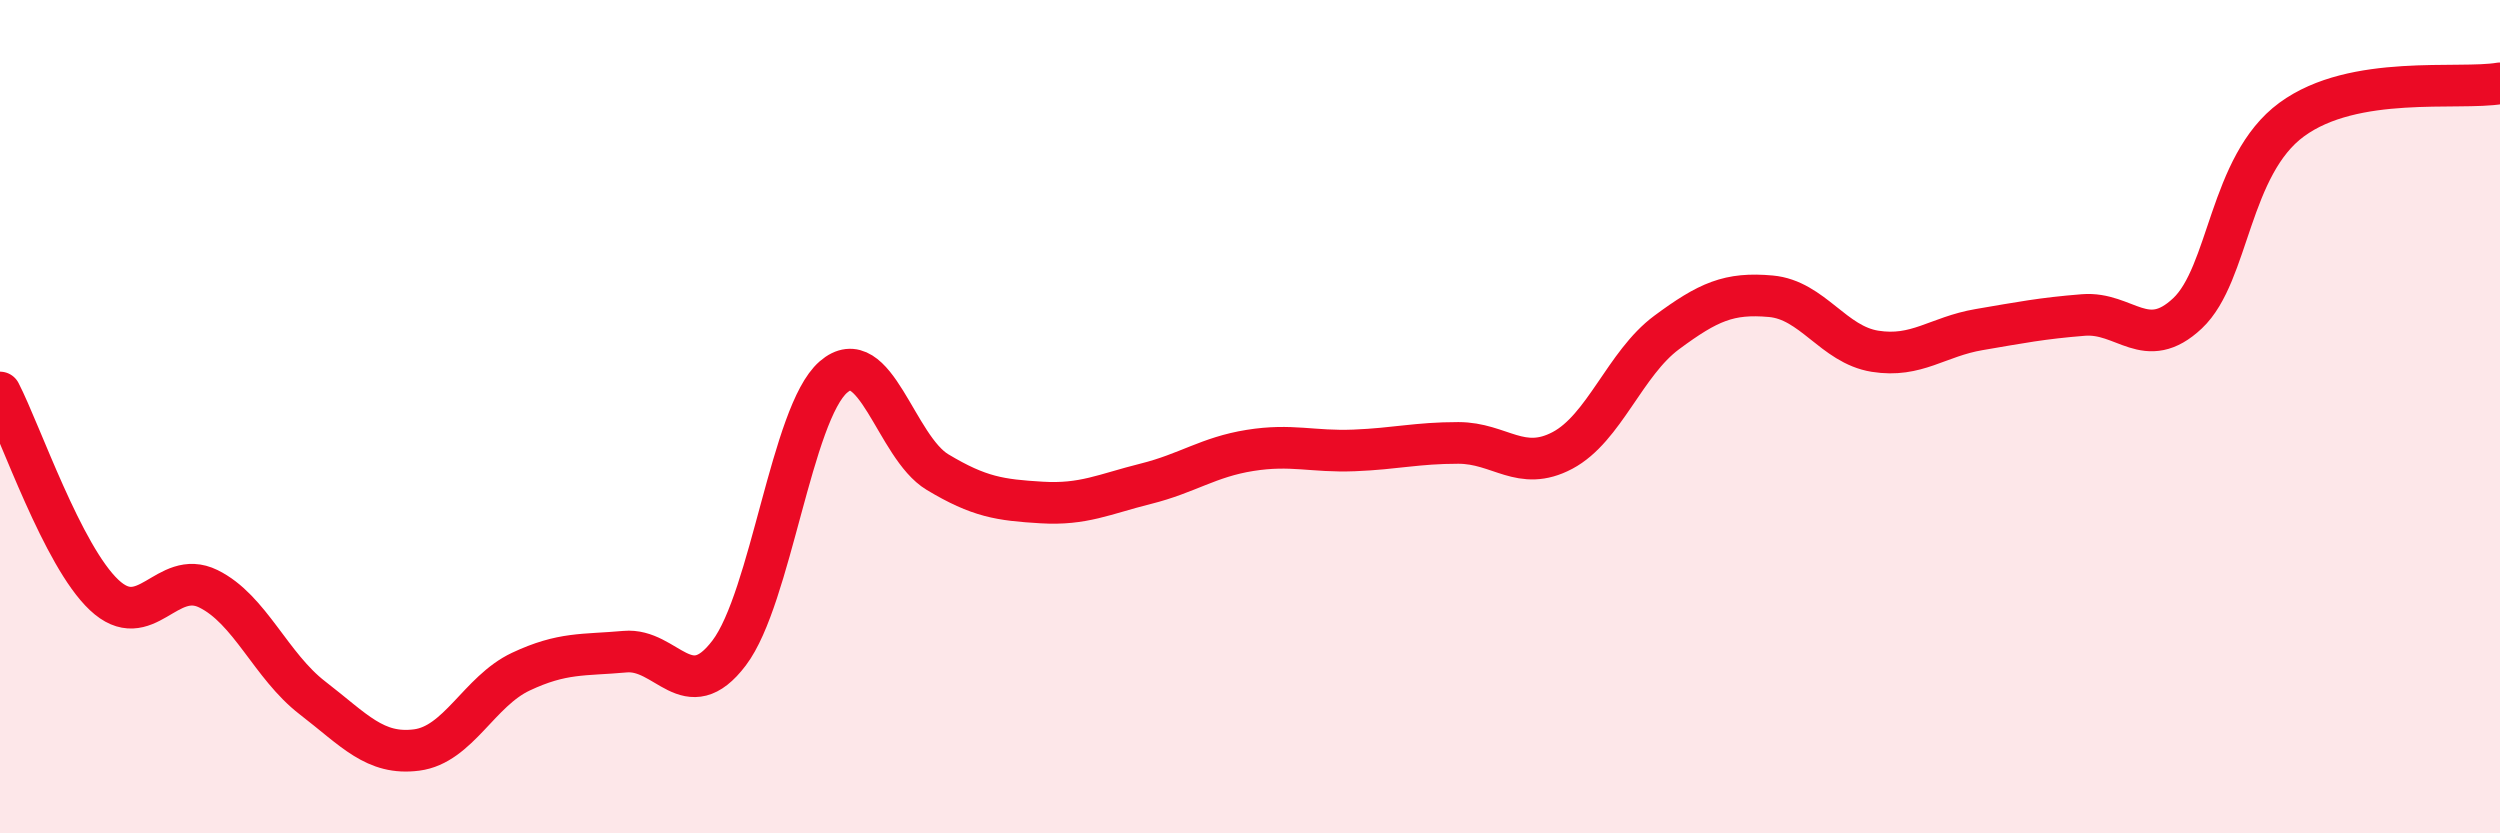
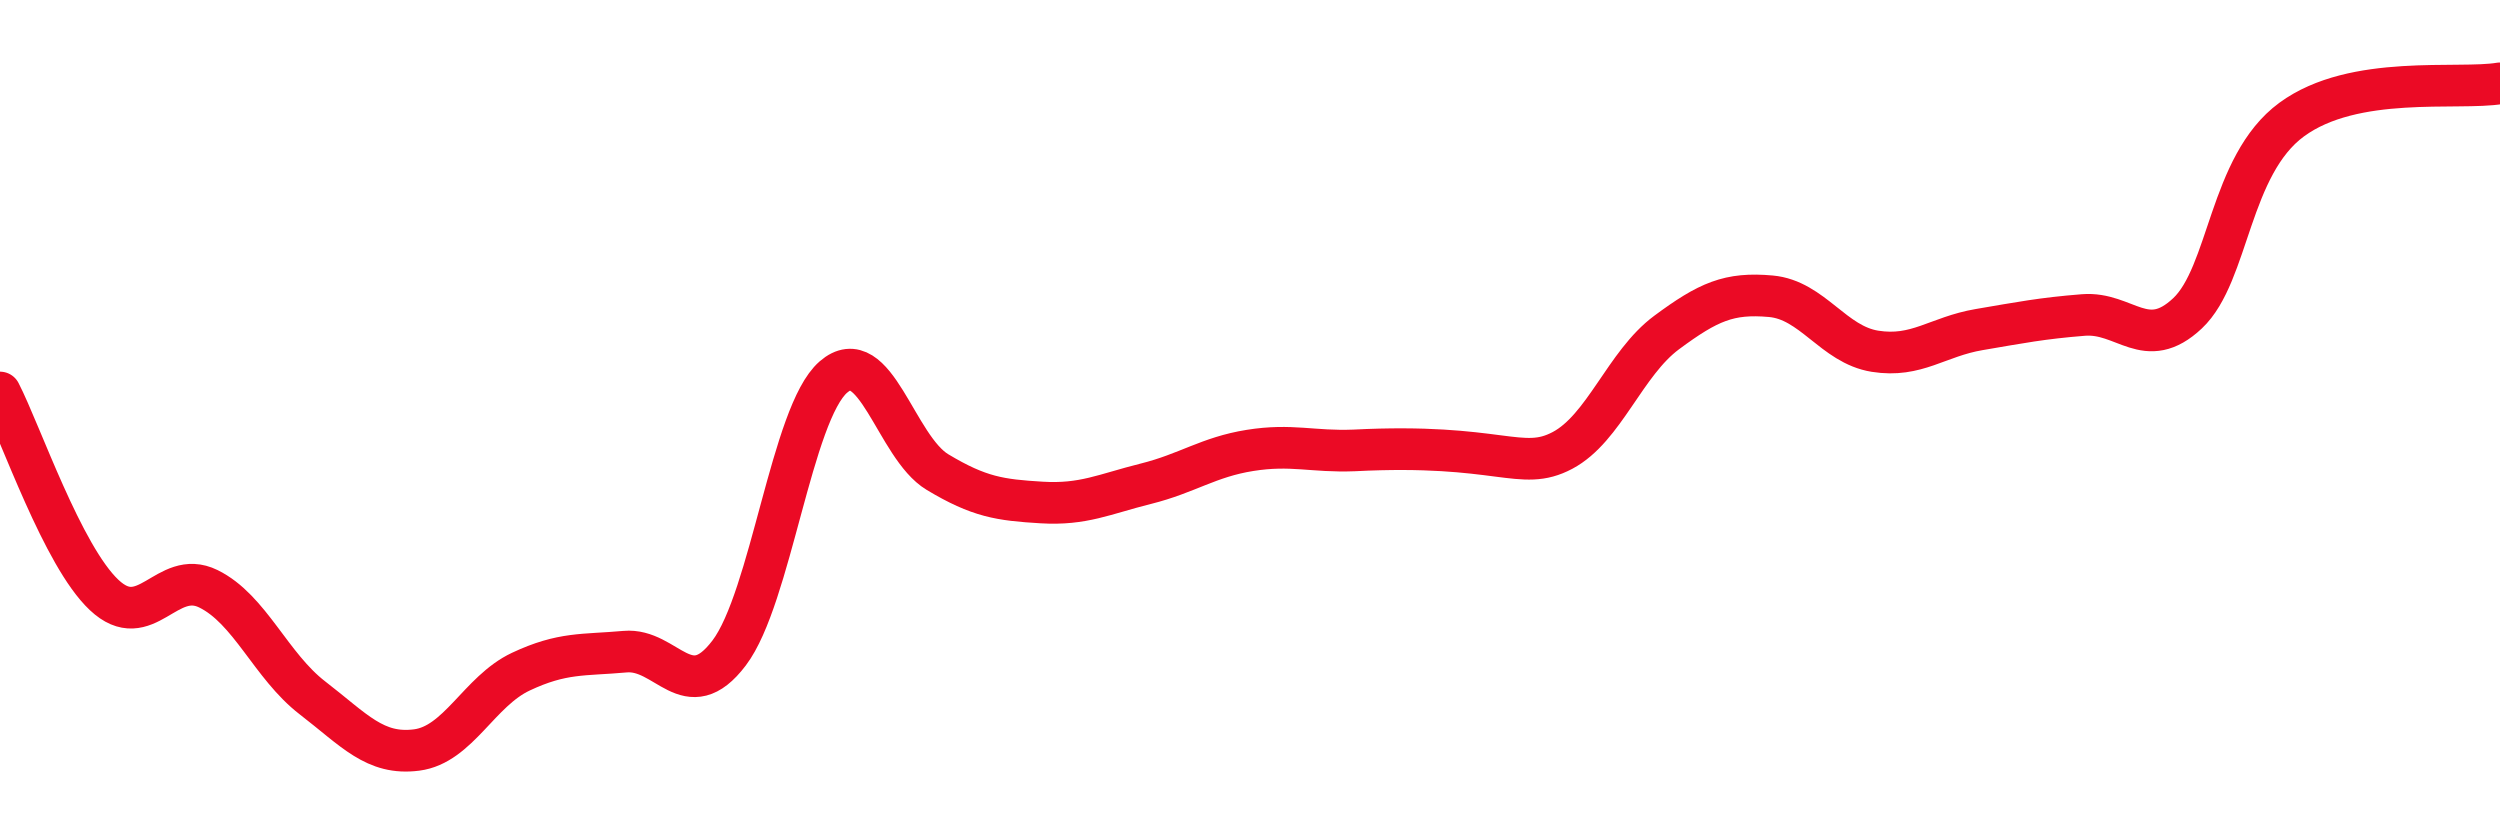
<svg xmlns="http://www.w3.org/2000/svg" width="60" height="20" viewBox="0 0 60 20">
-   <path d="M 0,9.42 C 0.5,10.39 1.5,13.34 2.5,14.28 C 3.5,15.22 4,13.64 5,14.13 C 6,14.62 6.5,15.98 7.5,16.75 C 8.5,17.52 9,18.13 10,18 C 11,17.87 11.5,16.59 12.5,16.12 C 13.5,15.65 14,15.73 15,15.64 C 16,15.55 16.5,16.99 17.5,15.67 C 18.5,14.35 19,9.92 20,9.05 C 21,8.18 21.5,10.73 22.5,11.33 C 23.5,11.93 24,12 25,12.06 C 26,12.12 26.5,11.86 27.5,11.61 C 28.5,11.36 29,10.97 30,10.81 C 31,10.65 31.5,10.85 32.5,10.81 C 33.5,10.77 34,10.63 35,10.63 C 36,10.63 36.5,11.34 37.5,10.81 C 38.5,10.28 39,8.72 40,7.98 C 41,7.24 41.5,7.02 42.5,7.11 C 43.5,7.2 44,8.27 45,8.43 C 46,8.59 46.5,8.08 47.5,7.91 C 48.5,7.74 49,7.64 50,7.56 C 51,7.48 51.5,8.46 52.5,7.52 C 53.5,6.58 53.5,3.97 55,2.87 C 56.5,1.77 59,2.17 60,2L60 20L0 20Z" fill="#EB0A25" opacity="0.1" stroke-linecap="round" stroke-linejoin="round" />
-   <path d="M 0,9.42 C 0.5,10.39 1.5,13.34 2.5,14.28 C 3.5,15.22 4,13.64 5,14.13 C 6,14.62 6.5,15.98 7.5,16.75 C 8.5,17.52 9,18.13 10,18 C 11,17.87 11.5,16.59 12.5,16.12 C 13.5,15.65 14,15.73 15,15.64 C 16,15.55 16.5,16.99 17.5,15.67 C 18.5,14.35 19,9.92 20,9.05 C 21,8.18 21.5,10.73 22.5,11.33 C 23.5,11.93 24,12 25,12.06 C 26,12.12 26.5,11.86 27.5,11.61 C 28.5,11.36 29,10.97 30,10.81 C 31,10.65 31.5,10.85 32.5,10.81 C 33.5,10.77 34,10.63 35,10.63 C 36,10.63 36.5,11.34 37.5,10.81 C 38.5,10.28 39,8.72 40,7.98 C 41,7.24 41.5,7.02 42.5,7.11 C 43.5,7.2 44,8.27 45,8.43 C 46,8.59 46.5,8.08 47.5,7.91 C 48.5,7.74 49,7.64 50,7.56 C 51,7.48 51.5,8.46 52.5,7.52 C 53.5,6.58 53.5,3.97 55,2.87 C 56.5,1.77 59,2.17 60,2" stroke="#EB0A25" stroke-width="1" fill="none" stroke-linecap="round" stroke-linejoin="round" />
+   <path d="M 0,9.42 C 0.5,10.39 1.5,13.34 2.5,14.28 C 3.5,15.22 4,13.64 5,14.13 C 6,14.62 6.5,15.98 7.5,16.75 C 8.5,17.52 9,18.13 10,18 C 11,17.87 11.5,16.59 12.5,16.12 C 13.5,15.65 14,15.73 15,15.64 C 16,15.55 16.5,16.99 17.5,15.67 C 18.5,14.35 19,9.92 20,9.05 C 21,8.18 21.5,10.73 22.5,11.33 C 23.5,11.93 24,12 25,12.06 C 26,12.12 26.5,11.86 27.5,11.61 C 28.5,11.36 29,10.97 30,10.81 C 31,10.65 31.5,10.85 32.5,10.81 C 36,10.63 36.5,11.34 37.5,10.81 C 38.5,10.28 39,8.72 40,7.98 C 41,7.24 41.5,7.02 42.5,7.11 C 43.5,7.2 44,8.27 45,8.43 C 46,8.59 46.5,8.08 47.5,7.91 C 48.5,7.74 49,7.64 50,7.56 C 51,7.48 51.5,8.46 52.5,7.52 C 53.5,6.58 53.5,3.97 55,2.87 C 56.5,1.77 59,2.17 60,2" stroke="#EB0A25" stroke-width="1" fill="none" stroke-linecap="round" stroke-linejoin="round" />
</svg>